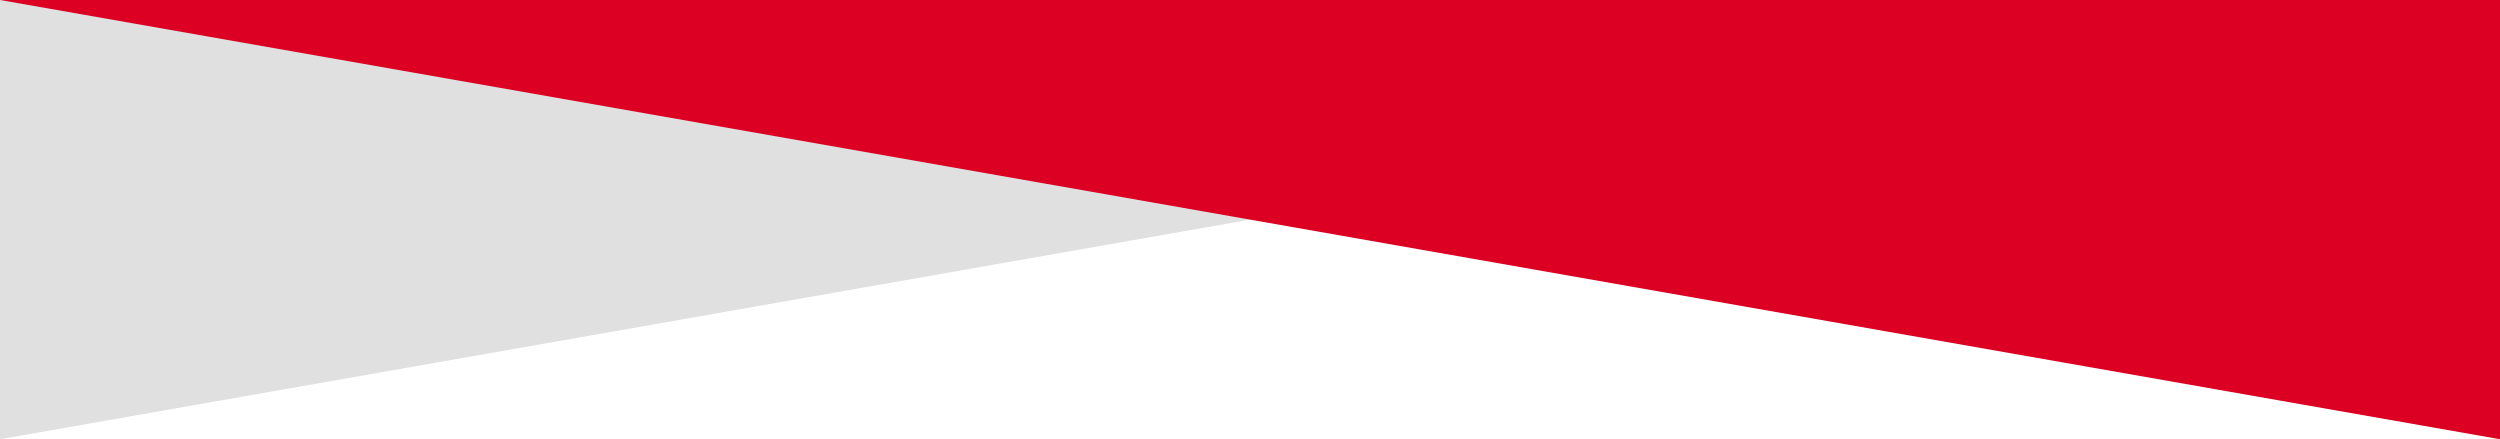
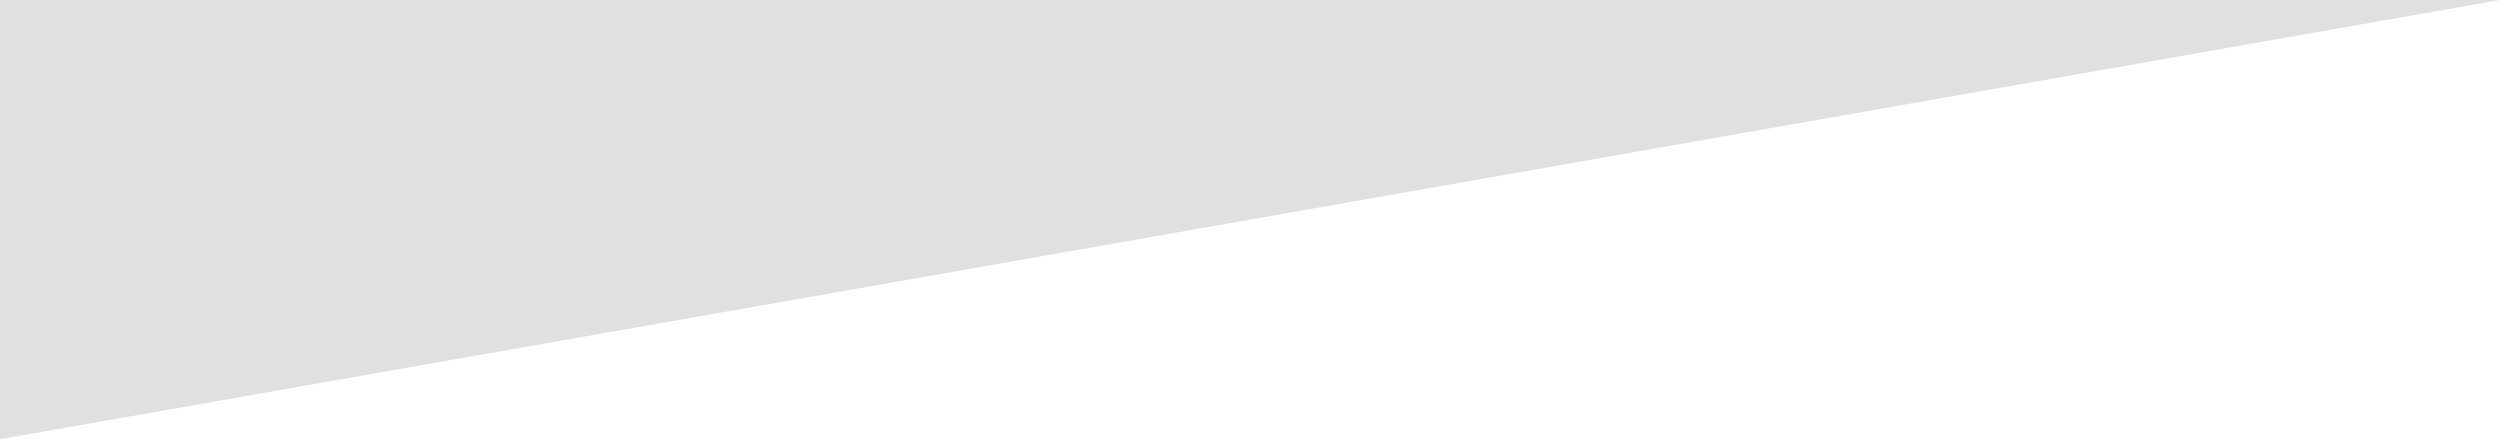
<svg xmlns="http://www.w3.org/2000/svg" width="1366.004" height="240" viewBox="0 0 1366.004 240">
  <g id="グループ_2318" data-name="グループ 2318" transform="translate(0.002 -1933)">
    <path id="パス_10083" data-name="パス 10083" d="M0,240V0H1366Z" transform="translate(-0.002 1933)" fill="#e0e0e0" />
-     <path id="パス_10084" data-name="パス 10084" d="M1366,240V0H0Z" transform="translate(0 1933)" fill="#dc0022" />
  </g>
</svg>